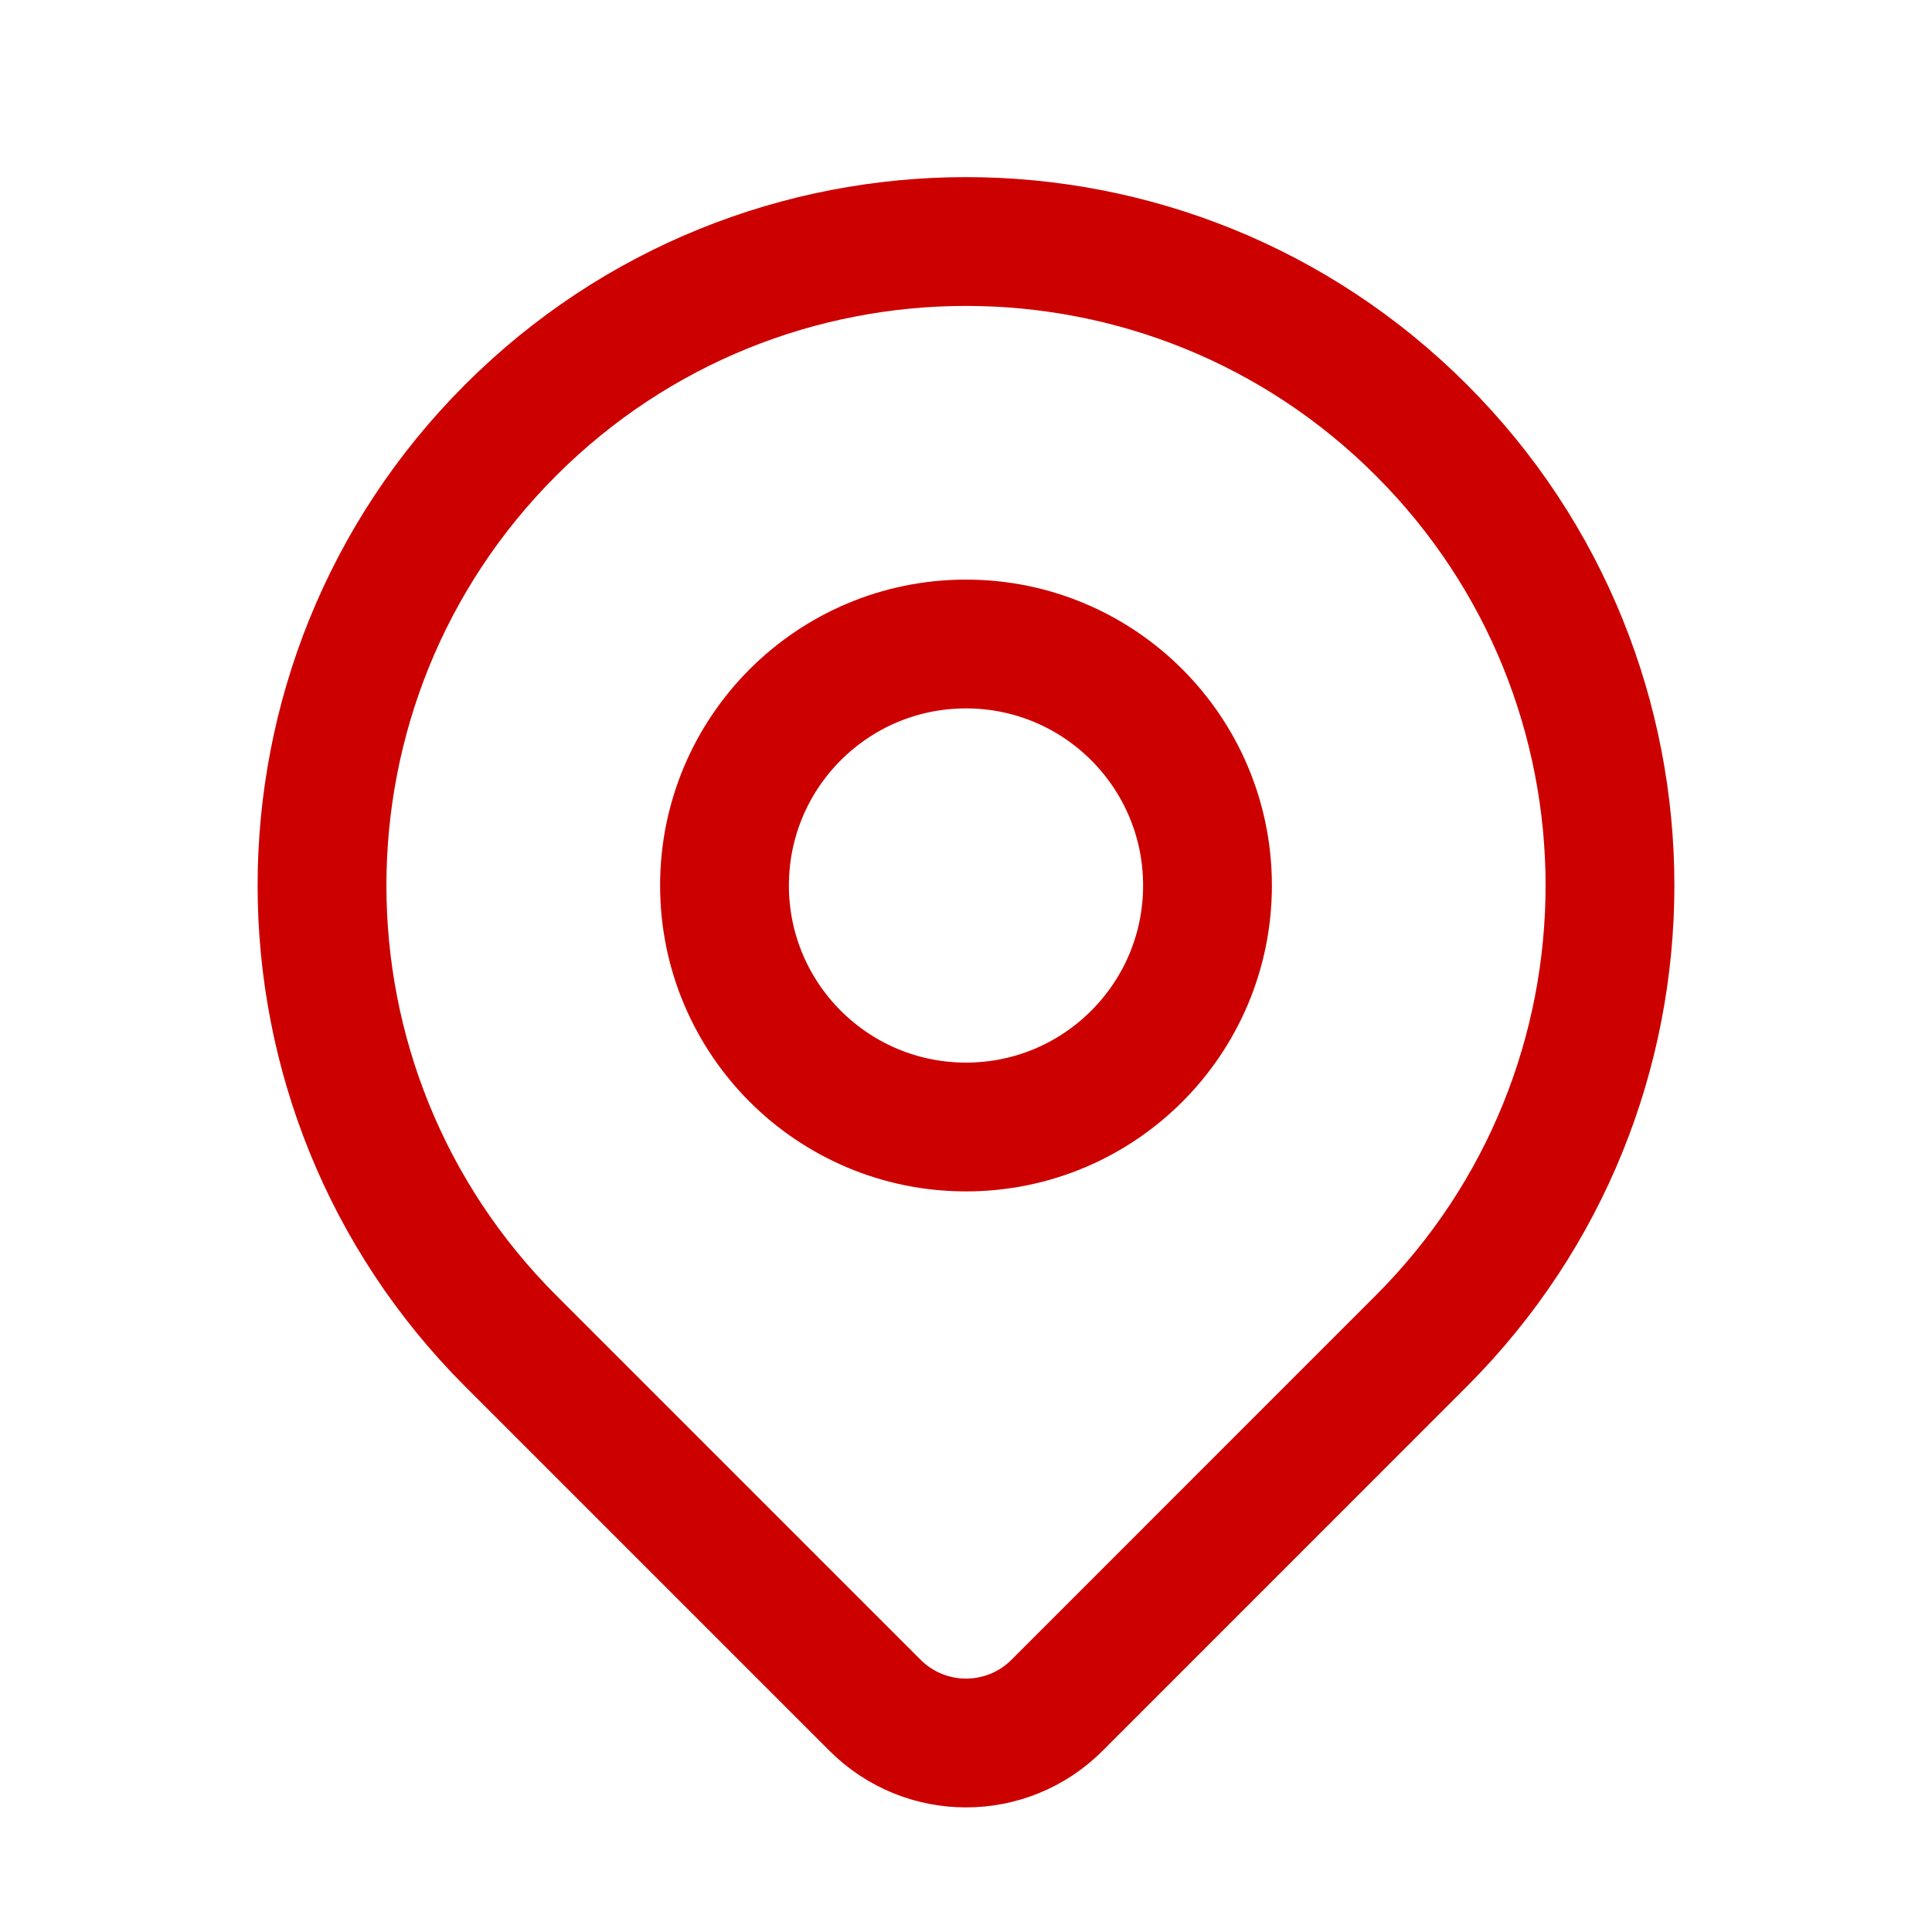
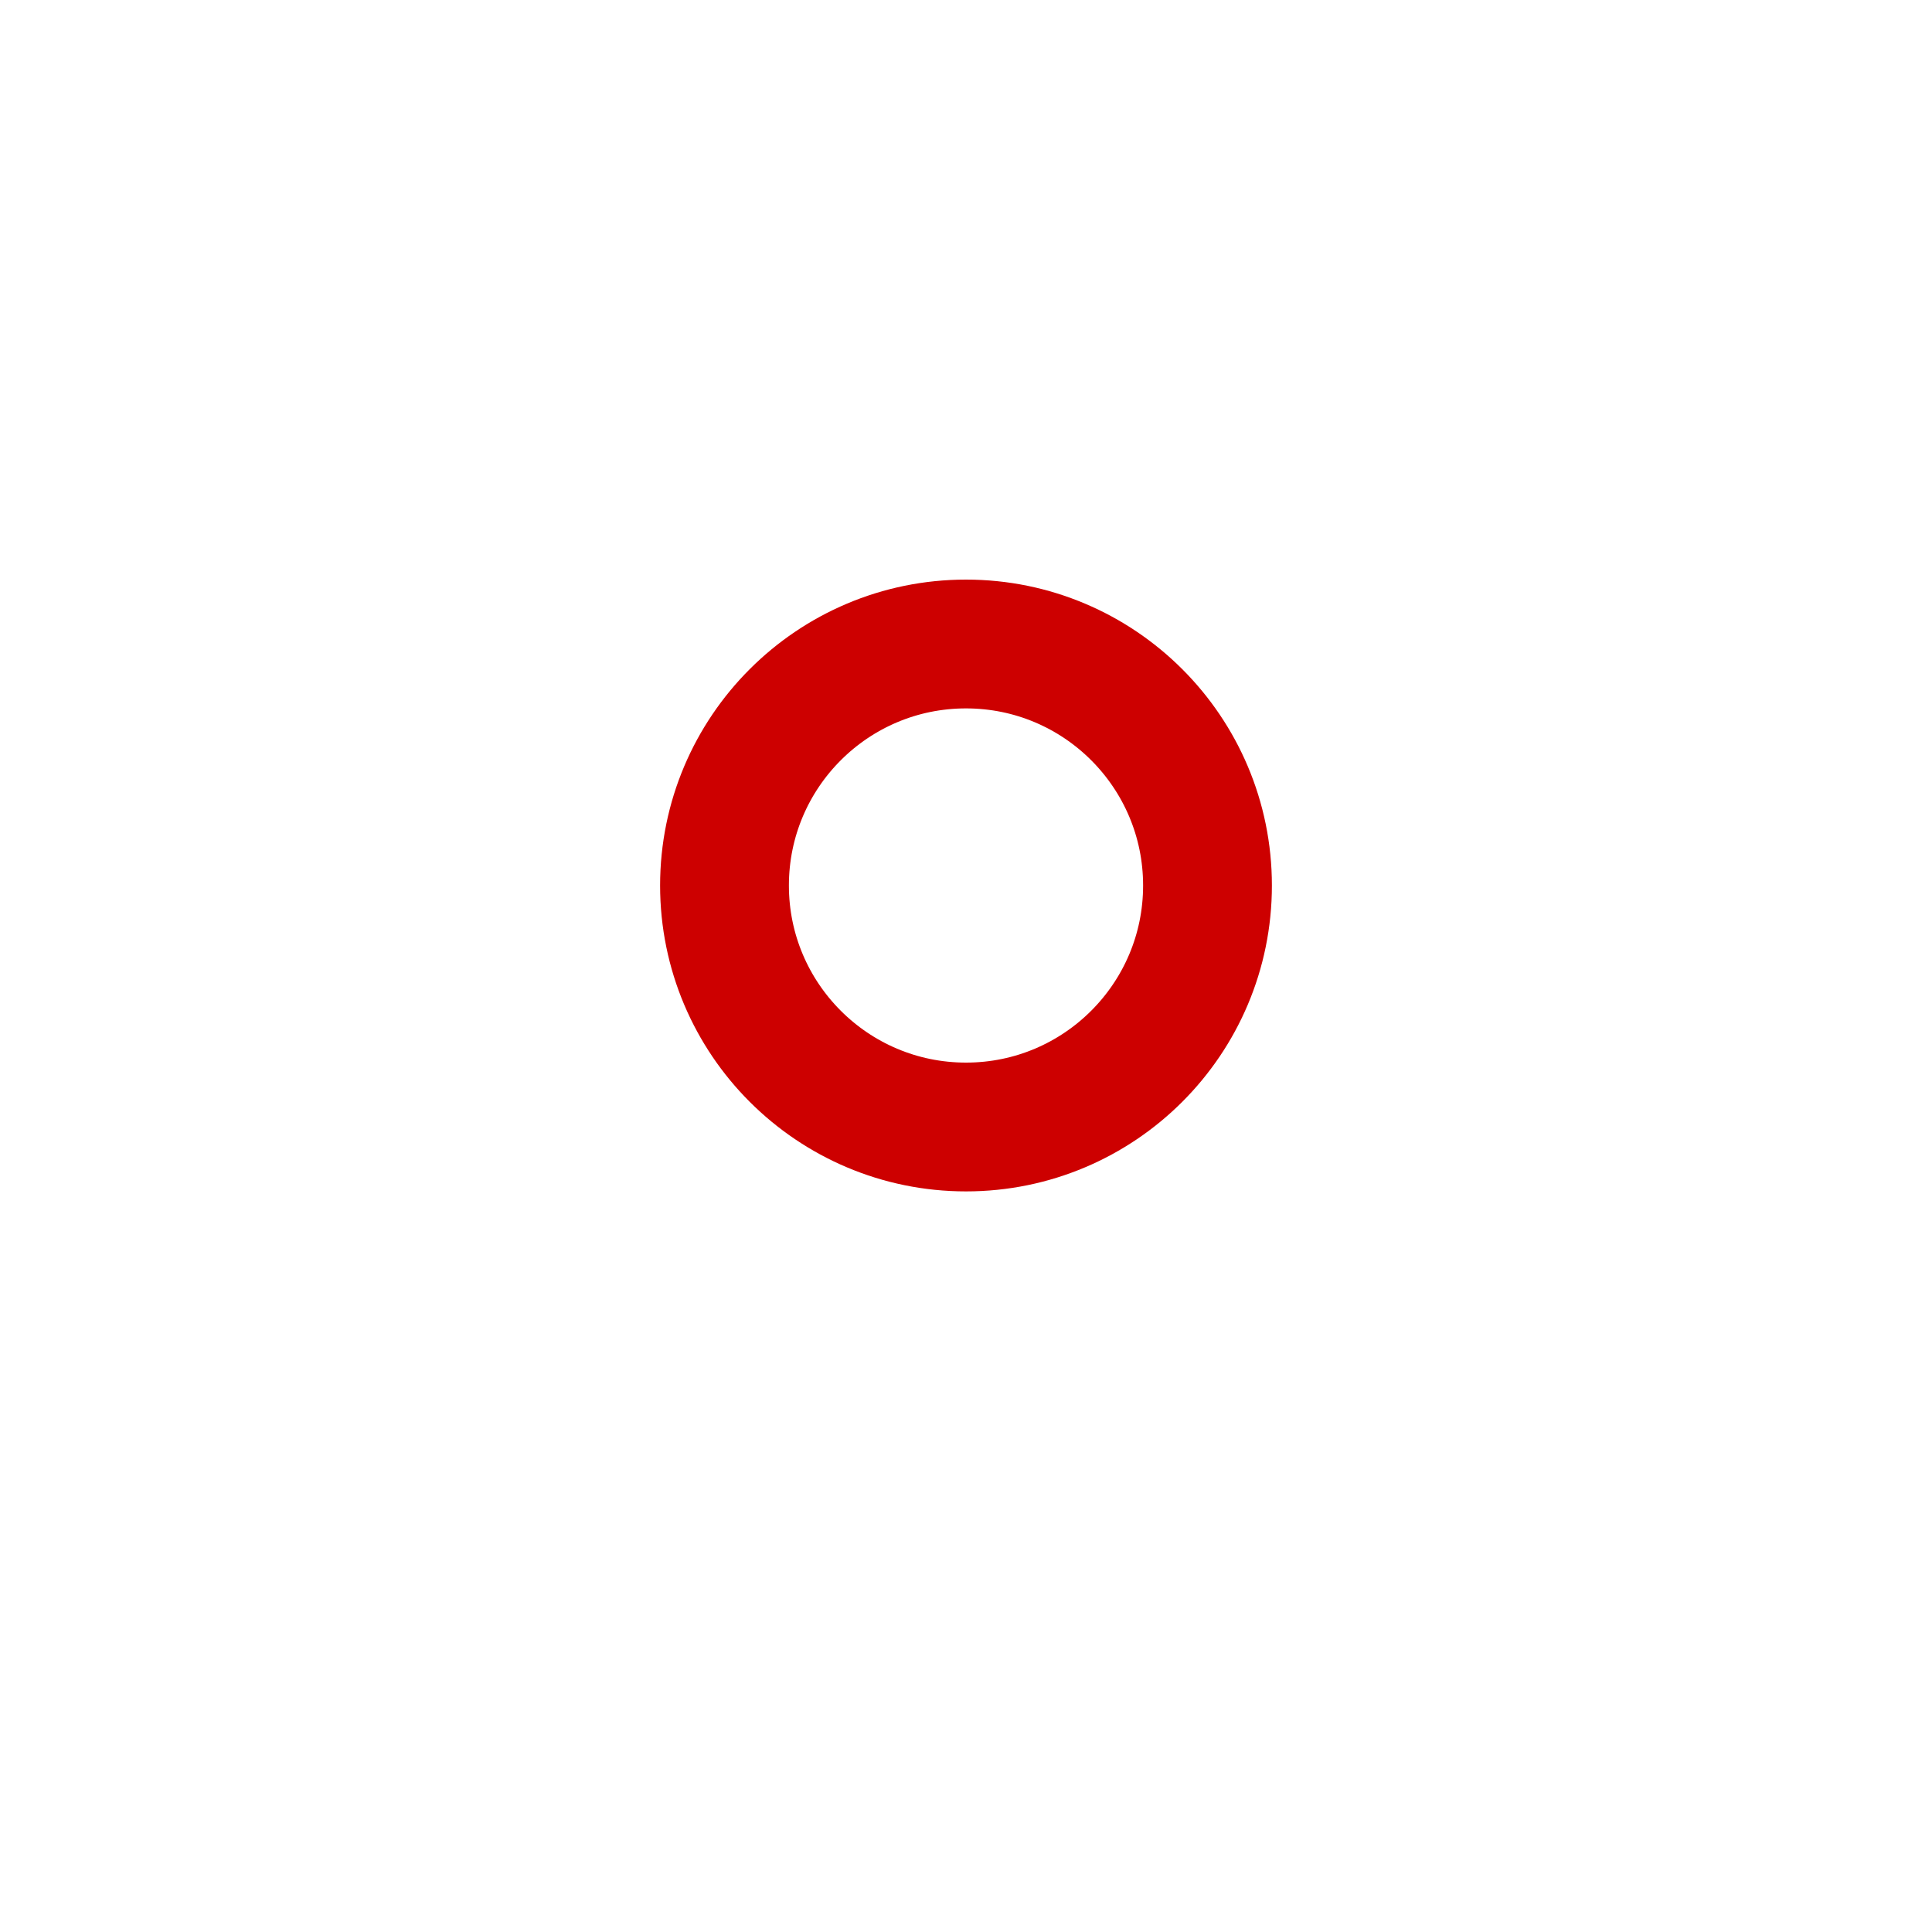
<svg xmlns="http://www.w3.org/2000/svg" width="30" height="30" viewBox="0 0 30 30" fill="none">
-   <path d="M22.071 20.821C20.815 22.077 18.089 24.803 16.413 26.48C15.632 27.261 14.368 27.26 13.587 26.479C11.939 24.831 9.269 22.161 7.929 20.821C4.024 16.916 4.024 10.584 7.929 6.679C11.834 2.774 18.166 2.774 22.071 6.679C25.976 10.584 25.976 16.916 22.071 20.821Z" stroke="#CD0000" stroke-width="2" stroke-linecap="round" stroke-linejoin="round" />
  <path d="M18.75 13.75C18.75 15.821 17.071 17.5 15 17.5C12.929 17.5 11.25 15.821 11.25 13.75C11.25 11.679 12.929 10 15 10C17.071 10 18.75 11.679 18.75 13.75Z" stroke="#CD0000" stroke-width="2" stroke-linecap="round" stroke-linejoin="round" />
</svg>